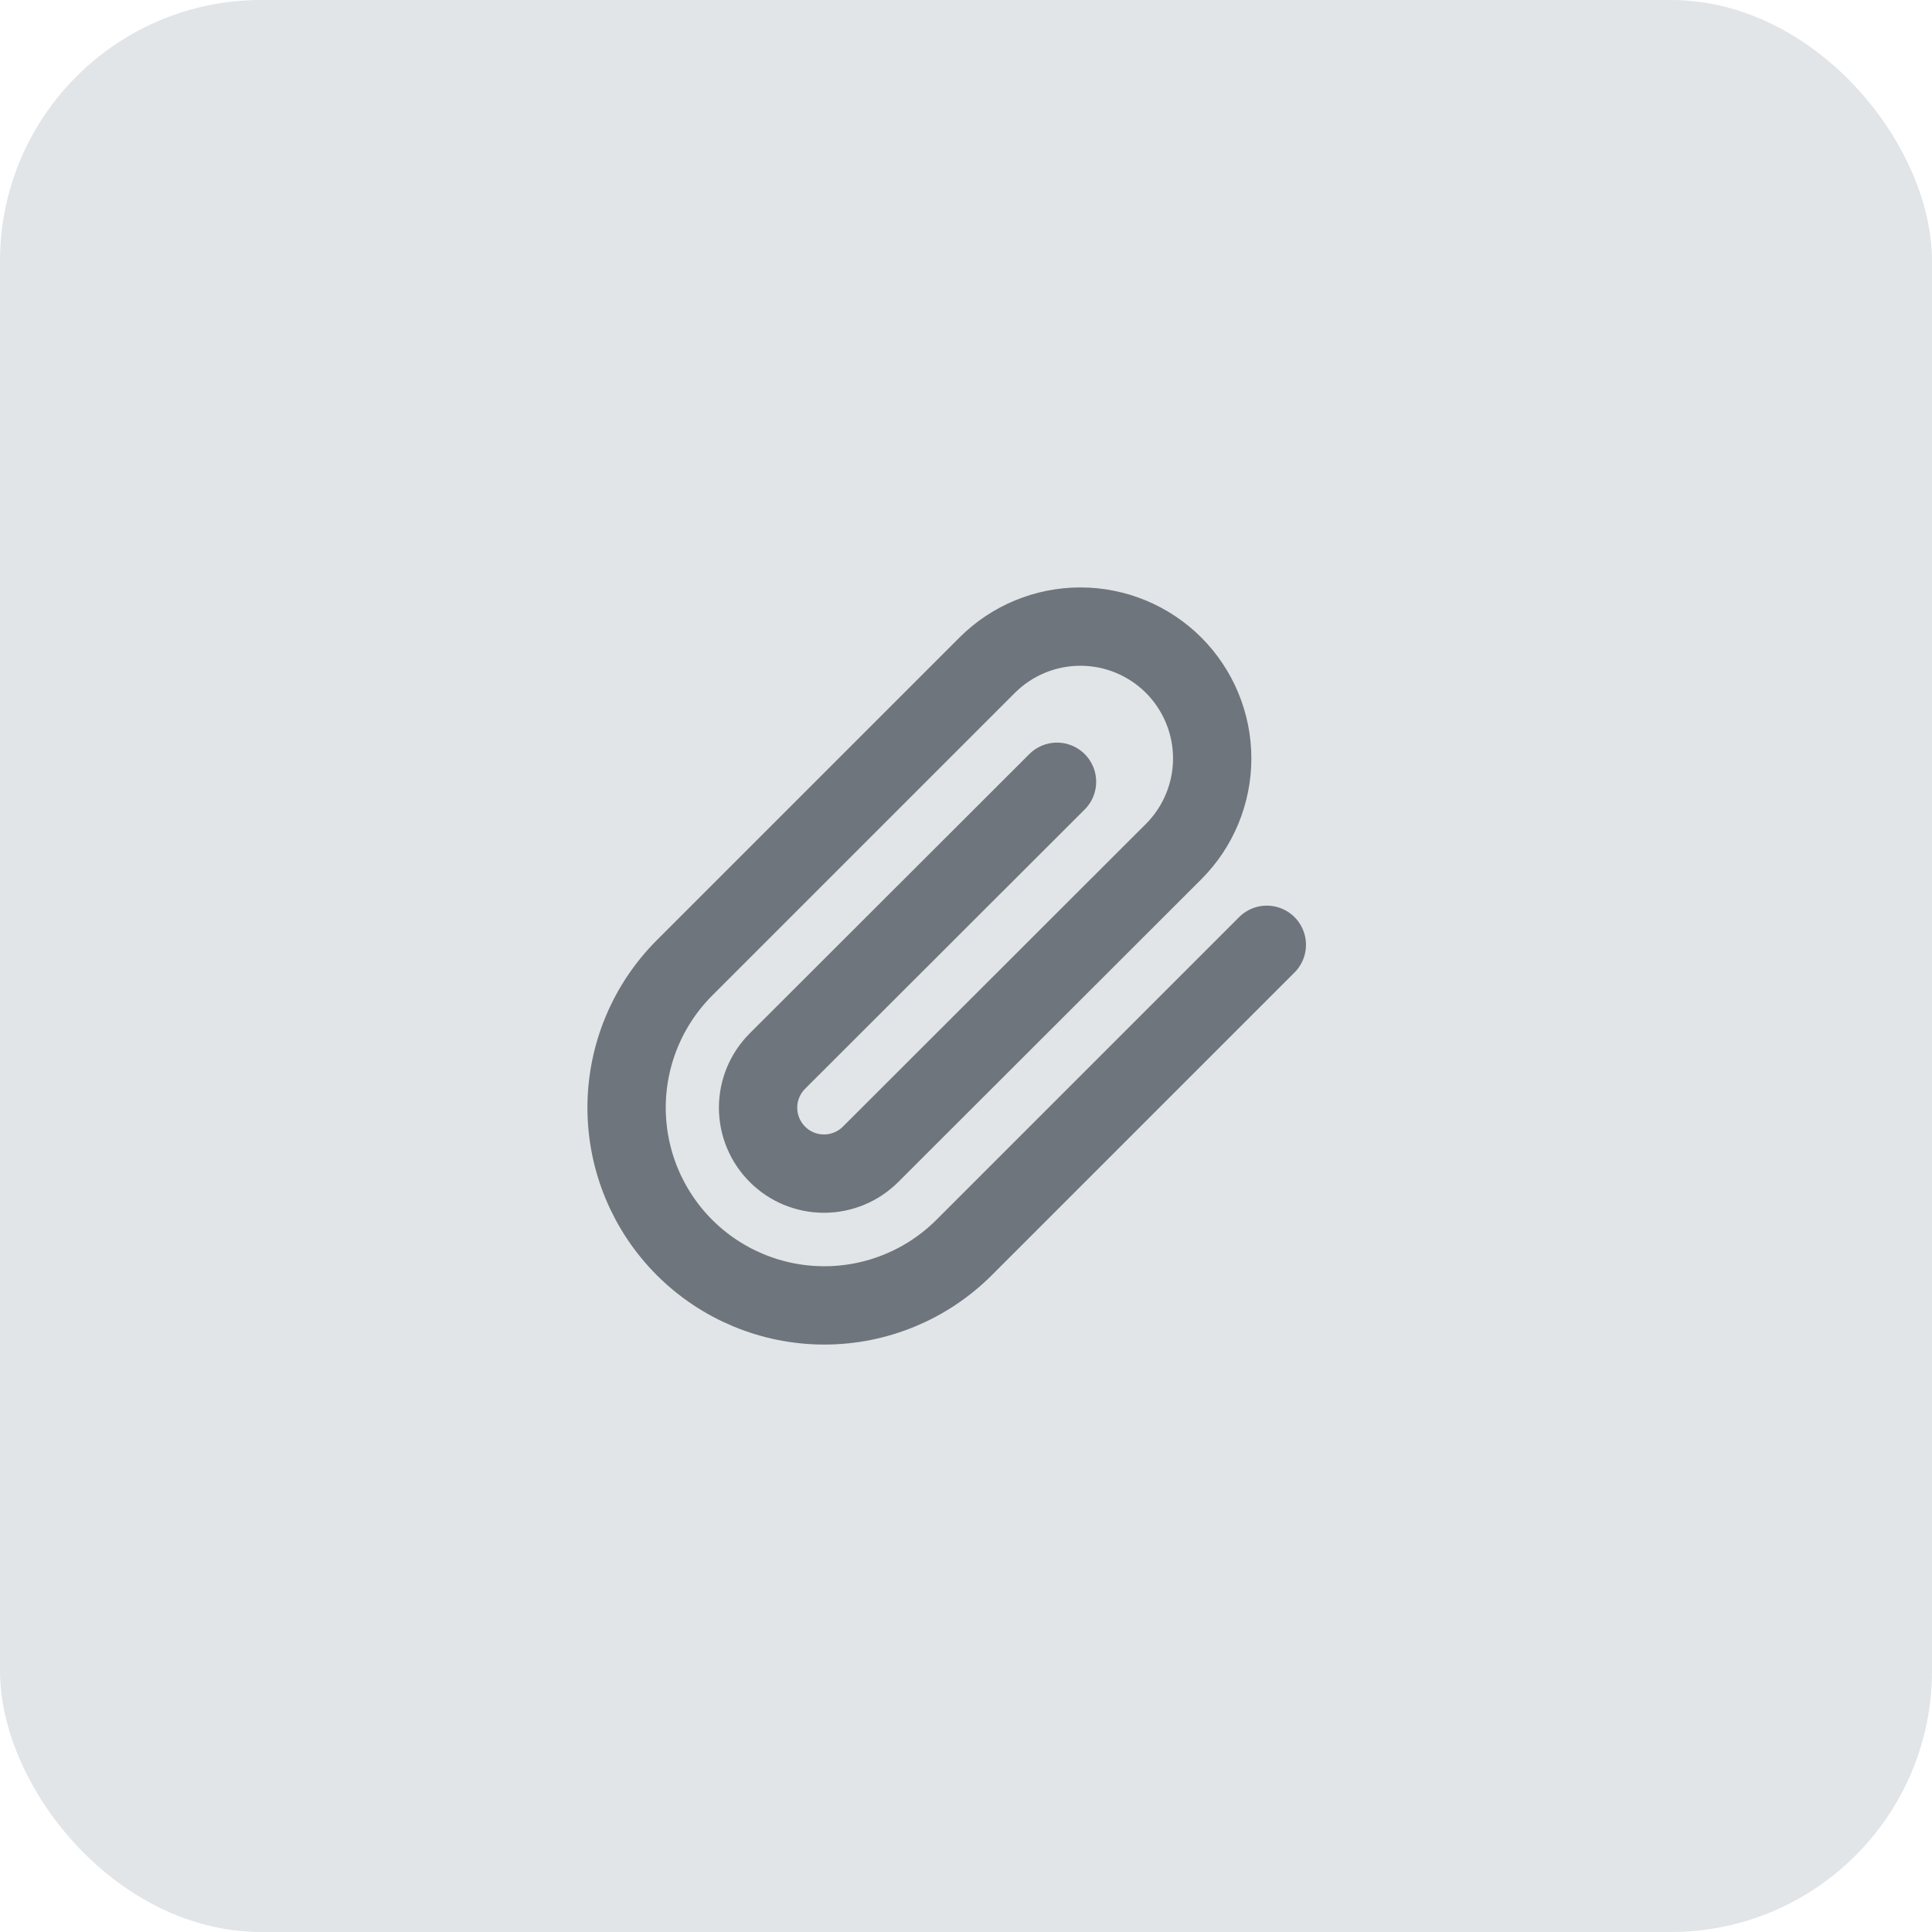
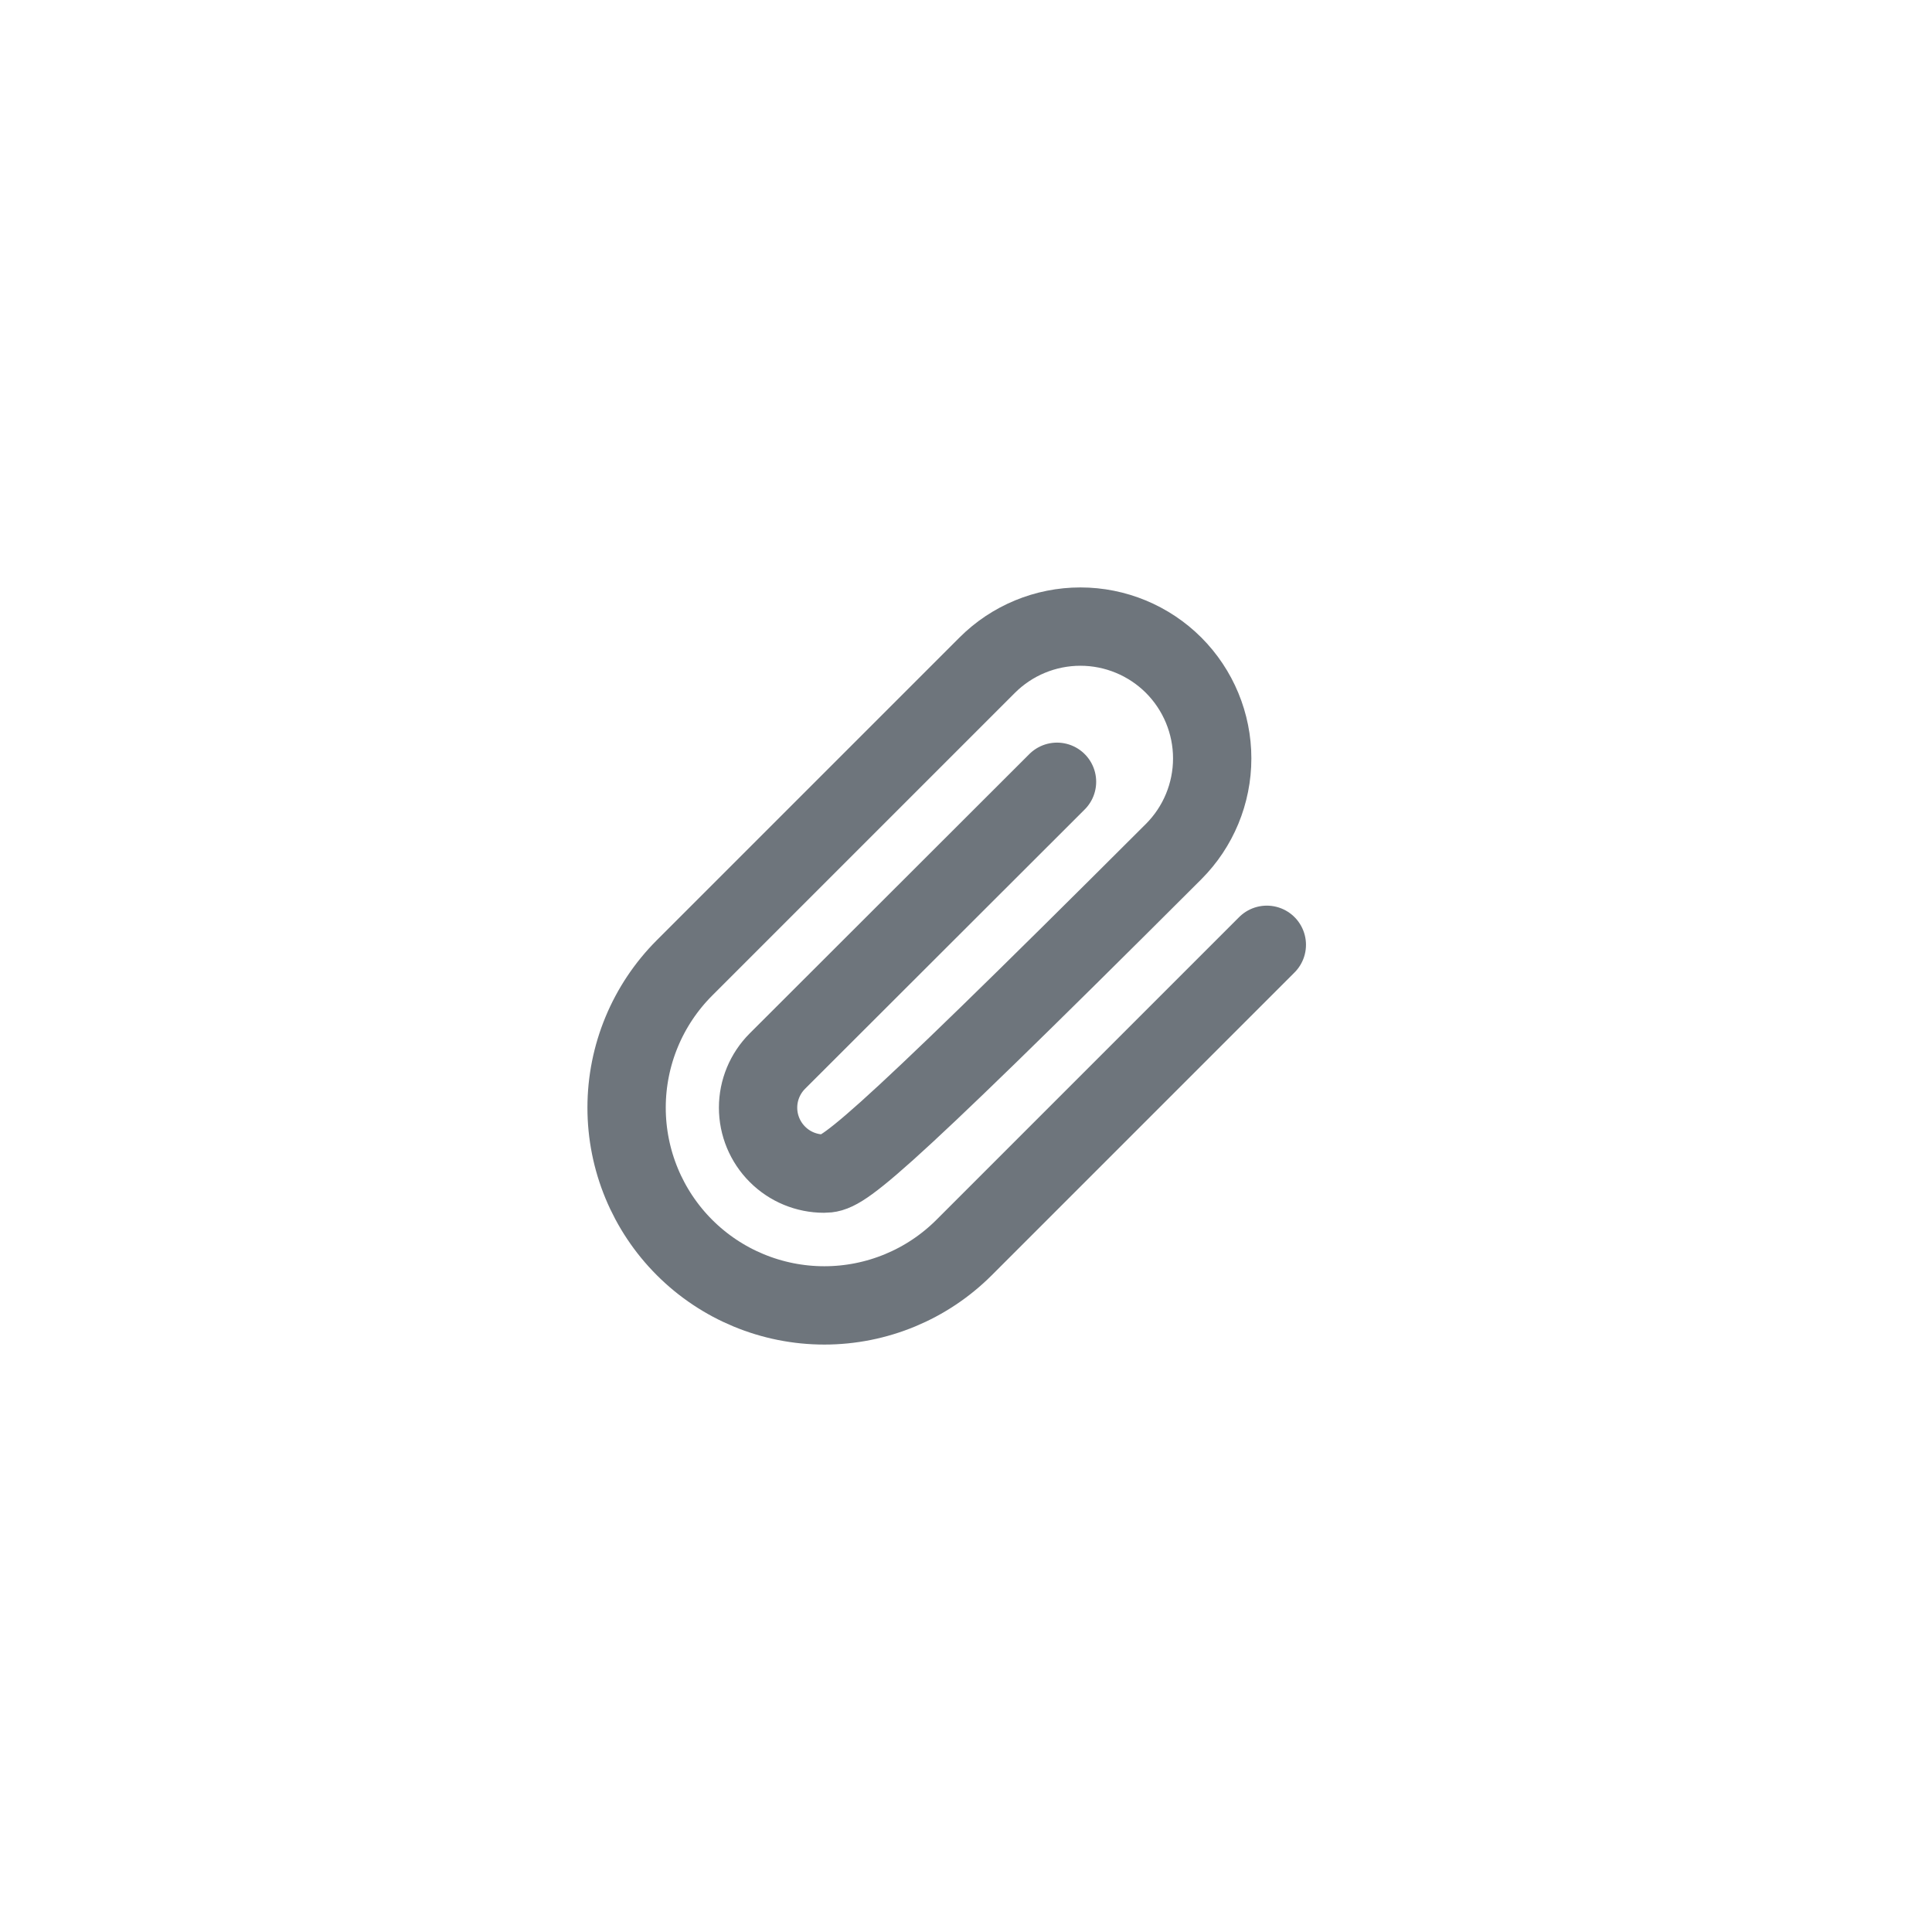
<svg xmlns="http://www.w3.org/2000/svg" width="37" height="37" viewBox="0 0 37 37" fill="none">
-   <rect width="37" height="37" rx="5" fill="#E1E5E8" />
-   <path d="M24.261 18.094L18.464 23.891C17.754 24.601 16.791 25 15.787 25C14.782 25 13.819 24.601 13.109 23.891C12.399 23.181 12 22.218 12 21.213C12 20.209 12.399 19.246 13.109 18.536L18.906 12.739C19.379 12.266 20.021 12 20.691 12C21.36 12 22.002 12.266 22.476 12.739C22.949 13.213 23.215 13.855 23.215 14.524C23.215 15.194 22.949 15.836 22.476 16.309L16.673 22.106C16.436 22.343 16.115 22.476 15.78 22.476C15.445 22.476 15.124 22.343 14.888 22.106C14.651 21.869 14.518 21.548 14.518 21.213C14.518 20.879 14.651 20.558 14.888 20.321L20.243 14.972" stroke="#6E757C" stroke-width="1.5" stroke-linecap="round" stroke-linejoin="round" />
+   <path d="M24.261 18.094L18.464 23.891C17.754 24.601 16.791 25 15.787 25C14.782 25 13.819 24.601 13.109 23.891C12.399 23.181 12 22.218 12 21.213C12 20.209 12.399 19.246 13.109 18.536L18.906 12.739C19.379 12.266 20.021 12 20.691 12C21.36 12 22.002 12.266 22.476 12.739C22.949 13.213 23.215 13.855 23.215 14.524C23.215 15.194 22.949 15.836 22.476 16.309C16.436 22.343 16.115 22.476 15.78 22.476C15.445 22.476 15.124 22.343 14.888 22.106C14.651 21.869 14.518 21.548 14.518 21.213C14.518 20.879 14.651 20.558 14.888 20.321L20.243 14.972" stroke="#6E757C" stroke-width="1.5" stroke-linecap="round" stroke-linejoin="round" />
</svg>